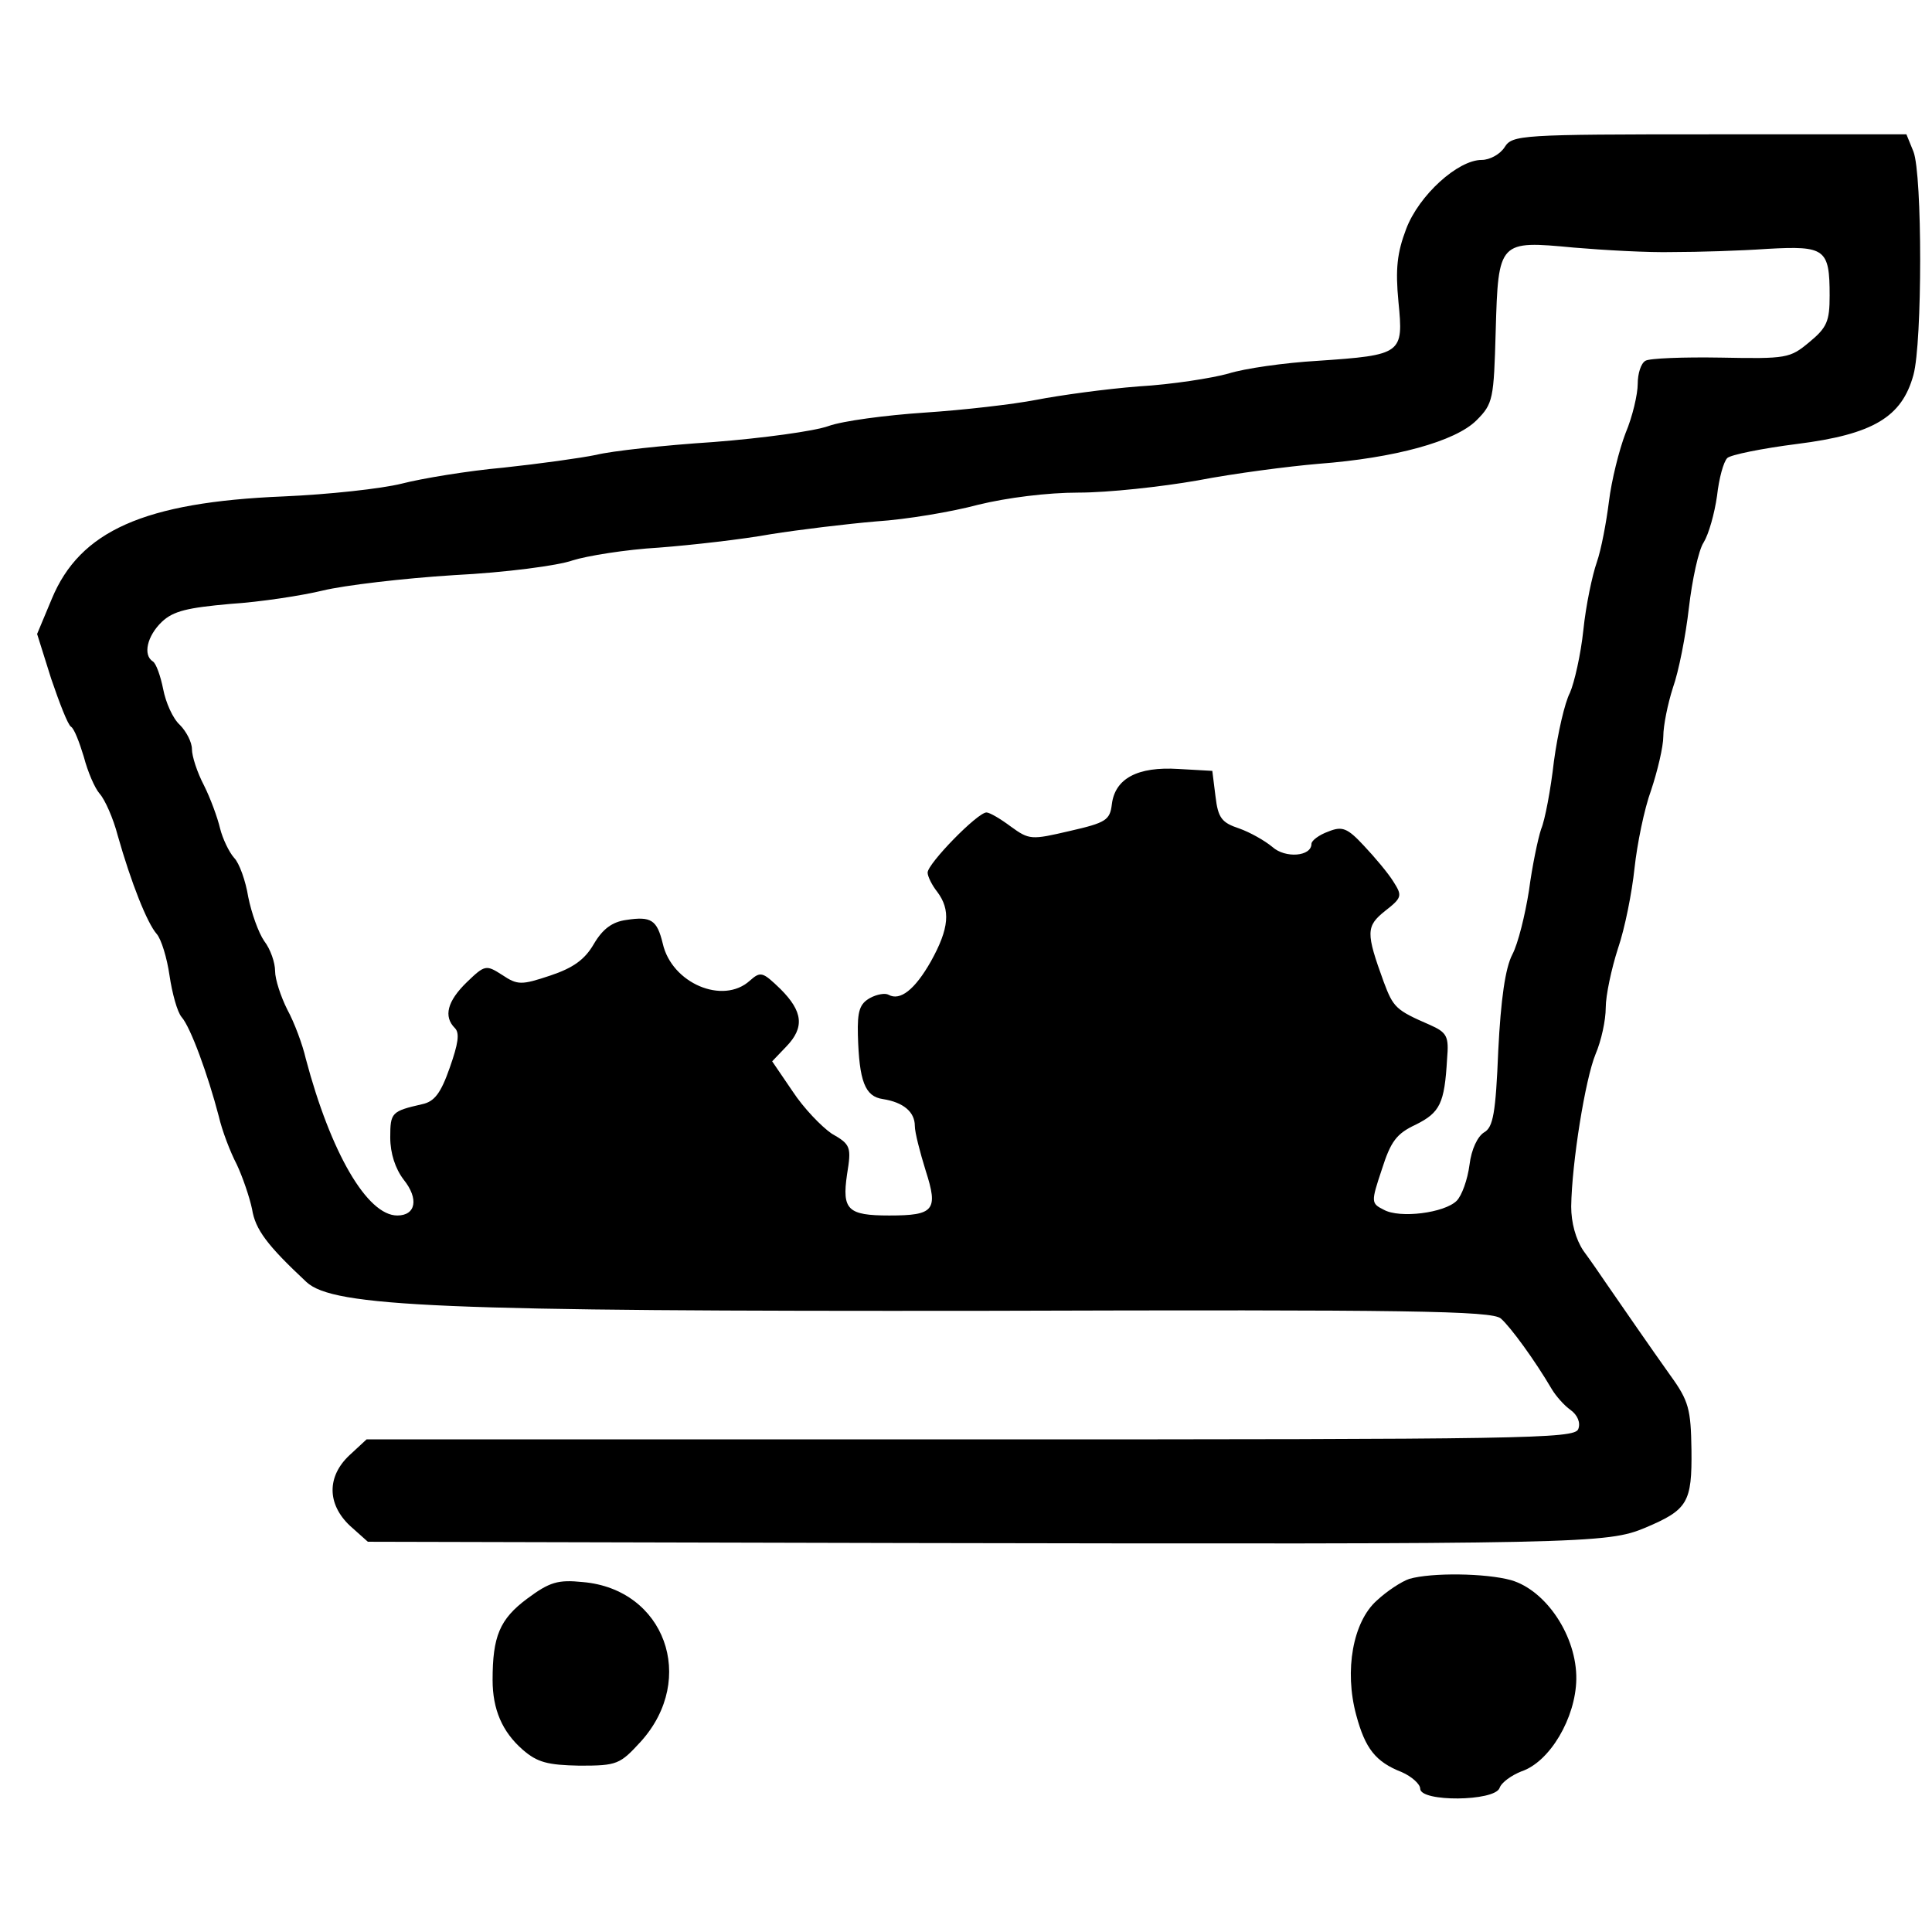
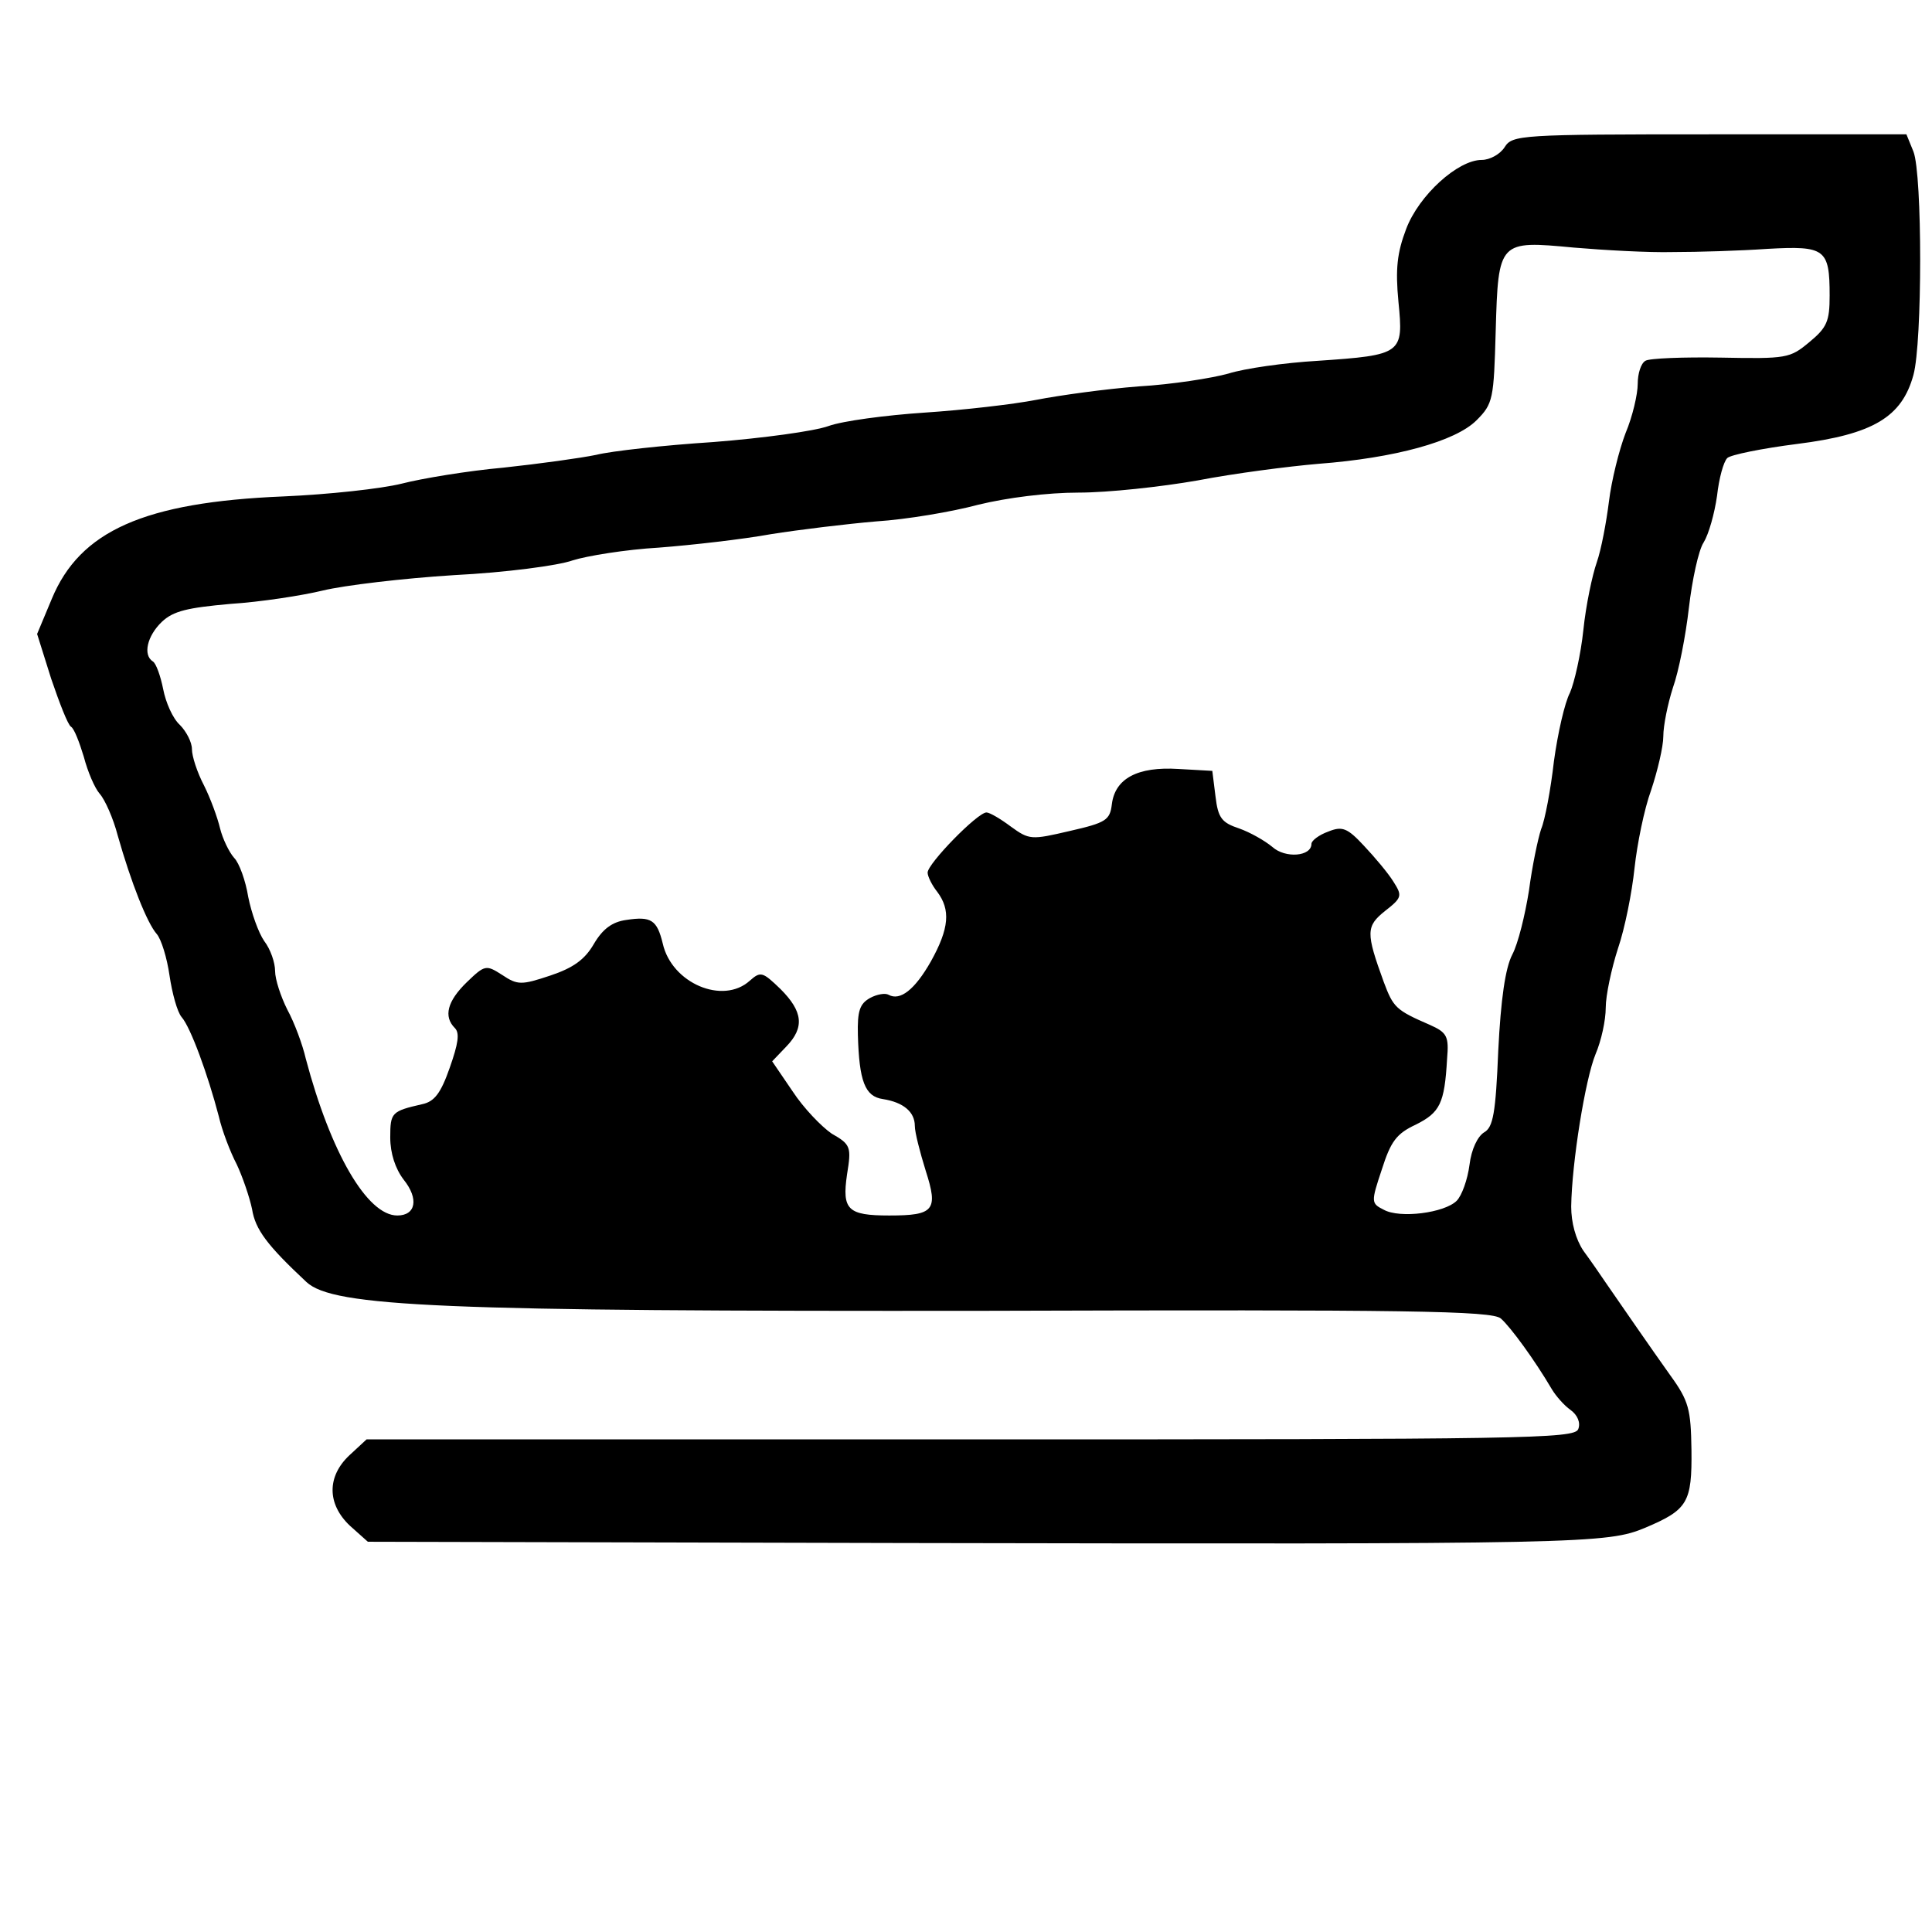
<svg xmlns="http://www.w3.org/2000/svg" version="1.0" width="302pt" height="302pt" viewBox="0 0 302 302" preserveAspectRatio="xMidYMid meet">
  <g transform="translate(0,302) scale(0.1,-0.1)" fill="#000000" stroke="none">
    <path d="M2352 2790 c-7 -11 -23 -20 -36 -20 -37 0 -98 -55 -118 -108 -14 -37 -17 -62 -12 -114 8 -81 6 -83 -126 -92 -52 -3 -115 -12 -140 -20 -25 -7 -88 -17 -140 -20 -52 -4 -124 -14 -160 -21 -36 -7 -114 -16 -175 -20 -60 -4 -128 -13 -150 -21 -22 -8 -103 -19 -180 -25 -77 -5 -159 -14 -183 -20 -24 -5 -89 -14 -145 -20 -56 -5 -128 -17 -159 -25 -32 -8 -115 -17 -185 -20 -218 -9 -318 -54 -362 -160 l-23 -55 22 -70 c13 -38 26 -72 31 -75 5 -3 13 -24 20 -47 6 -23 17 -49 25 -58 8 -9 21 -38 28 -65 21 -74 46 -137 61 -154 7 -8 16 -37 20 -65 4 -27 12 -57 19 -65 14 -16 41 -90 58 -155 5 -22 18 -56 28 -75 9 -19 20 -51 24 -70 5 -32 24 -57 85 -114 42 -39 212 -46 1063 -45 660 2 790 0 804 -12 15 -13 53 -65 80 -111 6 -10 19 -25 29 -32 11 -8 16 -20 12 -30 -6 -15 -84 -16 -950 -16 l-944 0 -27 -25 c-35 -33 -35 -76 1 -110 l28 -25 840 -2 c1066 -2 1097 -1 1157 24 66 28 73 39 72 122 -1 63 -4 76 -33 116 -32 45 -72 103 -101 145 -8 12 -24 35 -35 50 -12 18 -19 44 -19 69 1 69 22 199 38 238 9 21 16 53 16 73 0 19 9 61 19 92 11 32 22 88 26 126 4 37 15 92 26 122 10 30 19 68 19 84 0 17 7 51 15 76 9 25 20 81 25 125 5 43 15 90 23 102 8 13 17 45 21 73 3 27 10 53 16 59 5 5 54 15 109 22 119 15 164 42 182 108 14 51 14 313 0 349 l-11 27 -307 0 c-297 0 -309 -1 -321 -20z m263 -164 c39 0 105 2 148 5 90 5 97 0 97 -73 0 -40 -4 -50 -32 -73 -30 -25 -35 -26 -138 -24 -58 1 -112 -1 -118 -5 -7 -4 -12 -20 -12 -36 0 -16 -8 -51 -19 -77 -10 -26 -22 -74 -26 -107 -4 -32 -12 -75 -19 -95 -7 -20 -17 -67 -21 -106 -4 -38 -14 -82 -21 -98 -8 -15 -19 -63 -25 -107 -5 -44 -14 -92 -20 -106 -5 -15 -14 -58 -19 -96 -6 -38 -17 -83 -26 -100 -11 -21 -18 -70 -22 -150 -4 -98 -8 -120 -22 -128 -10 -6 -20 -26 -23 -51 -3 -23 -12 -48 -20 -56 -19 -19 -89 -28 -114 -14 -20 10 -20 12 -3 63 14 44 23 56 53 70 38 19 45 33 49 103 3 35 0 41 -27 53 -53 23 -57 27 -72 67 -28 77 -28 87 2 111 27 21 27 24 13 46 -8 13 -29 38 -46 56 -26 28 -34 31 -56 22 -14 -5 -26 -14 -26 -19 0 -20 -41 -23 -61 -5 -12 10 -35 23 -52 29 -27 9 -33 16 -37 50 l-5 40 -53 3 c-64 4 -99 -15 -104 -55 -3 -25 -9 -29 -66 -42 -60 -14 -63 -14 -92 7 -16 12 -33 22 -38 22 -14 0 -92 -80 -92 -94 0 -6 7 -20 15 -30 21 -28 19 -57 -10 -109 -25 -44 -48 -62 -66 -52 -5 3 -18 1 -29 -5 -16 -9 -20 -20 -19 -58 2 -72 11 -96 39 -100 32 -5 50 -20 50 -42 0 -10 8 -41 17 -70 20 -62 13 -70 -57 -70 -65 0 -74 9 -66 64 7 43 6 47 -24 64 -16 11 -44 40 -61 66 l-32 47 22 23 c29 30 26 55 -9 90 -28 27 -31 28 -48 13 -42 -38 -122 -4 -136 58 -9 37 -18 43 -57 37 -22 -3 -37 -14 -51 -38 -14 -24 -32 -37 -68 -49 -45 -15 -51 -15 -75 1 -25 16 -27 16 -55 -11 -31 -30 -37 -54 -19 -72 8 -8 5 -25 -8 -62 -14 -40 -24 -53 -43 -57 -48 -11 -50 -13 -50 -52 0 -25 8 -49 21 -66 24 -30 19 -56 -10 -56 -47 0 -104 98 -143 245 -5 22 -18 57 -29 77 -10 20 -19 47 -19 60 0 13 -7 34 -17 47 -9 13 -20 44 -25 69 -4 25 -14 53 -22 61 -8 9 -18 30 -22 46 -4 17 -15 47 -25 67 -11 21 -19 46 -19 57 0 11 -9 28 -19 38 -11 10 -22 35 -26 56 -4 20 -11 40 -16 43 -16 10 -9 40 14 62 18 17 40 22 107 28 47 3 112 13 145 21 33 8 125 19 205 24 80 4 163 15 185 23 22 7 83 17 135 20 52 4 131 13 175 21 44 7 118 16 165 20 47 3 118 15 159 26 45 11 108 19 157 19 46 0 129 9 186 19 57 11 142 22 189 26 119 9 214 35 247 68 26 26 27 33 30 140 4 141 5 141 122 130 47 -4 117 -8 155 -7z" />
-     <path d="M2203 552 c-12 -4 -35 -19 -51 -34 -37 -33 -51 -109 -32 -179 14 -52 30 -73 71 -89 16 -7 29 -19 29 -26 0 -21 116 -20 124 1 3 9 19 20 34 26 45 15 85 84 86 144 1 67 -47 139 -102 155 -40 11 -124 12 -159 2z" />
-     <path d="M824 521 c-43 -32 -54 -59 -54 -127 0 -46 15 -81 47 -109 23 -20 39 -24 89 -25 59 0 63 2 96 38 88 98 37 238 -91 249 -39 4 -52 0 -87 -26z" />
+     <path d="M824 521 z" />
  </g>
</svg>